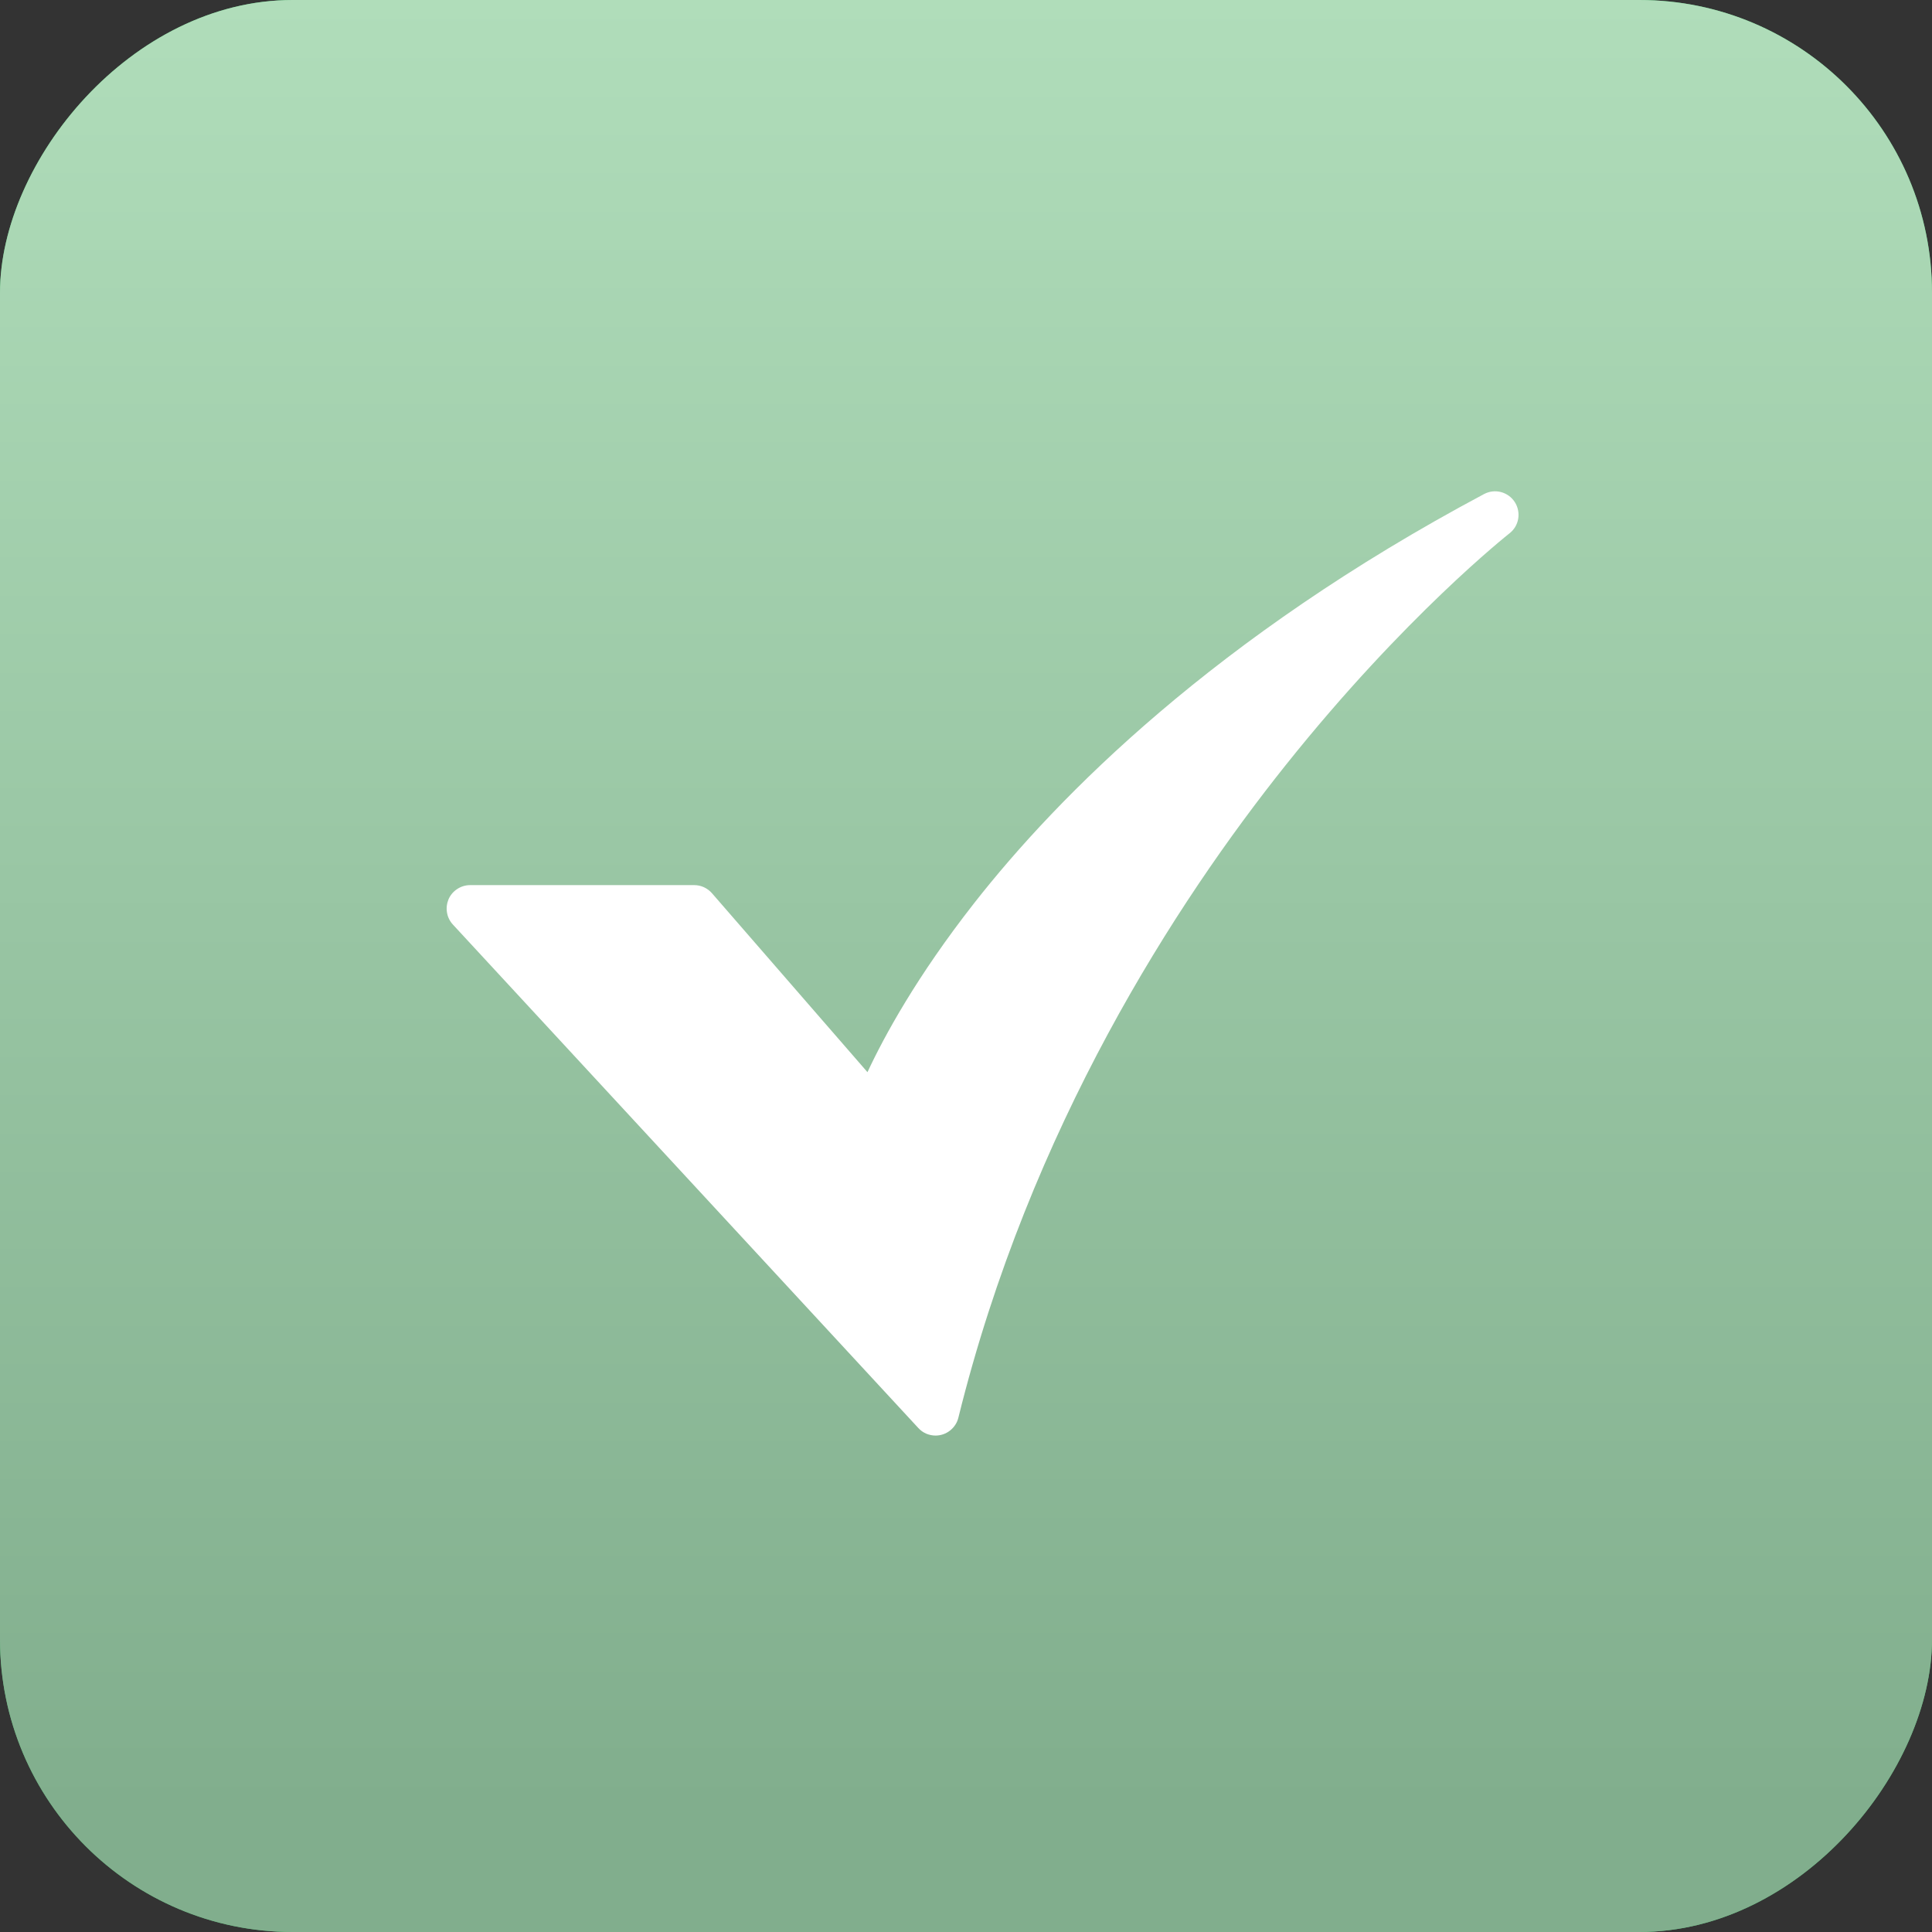
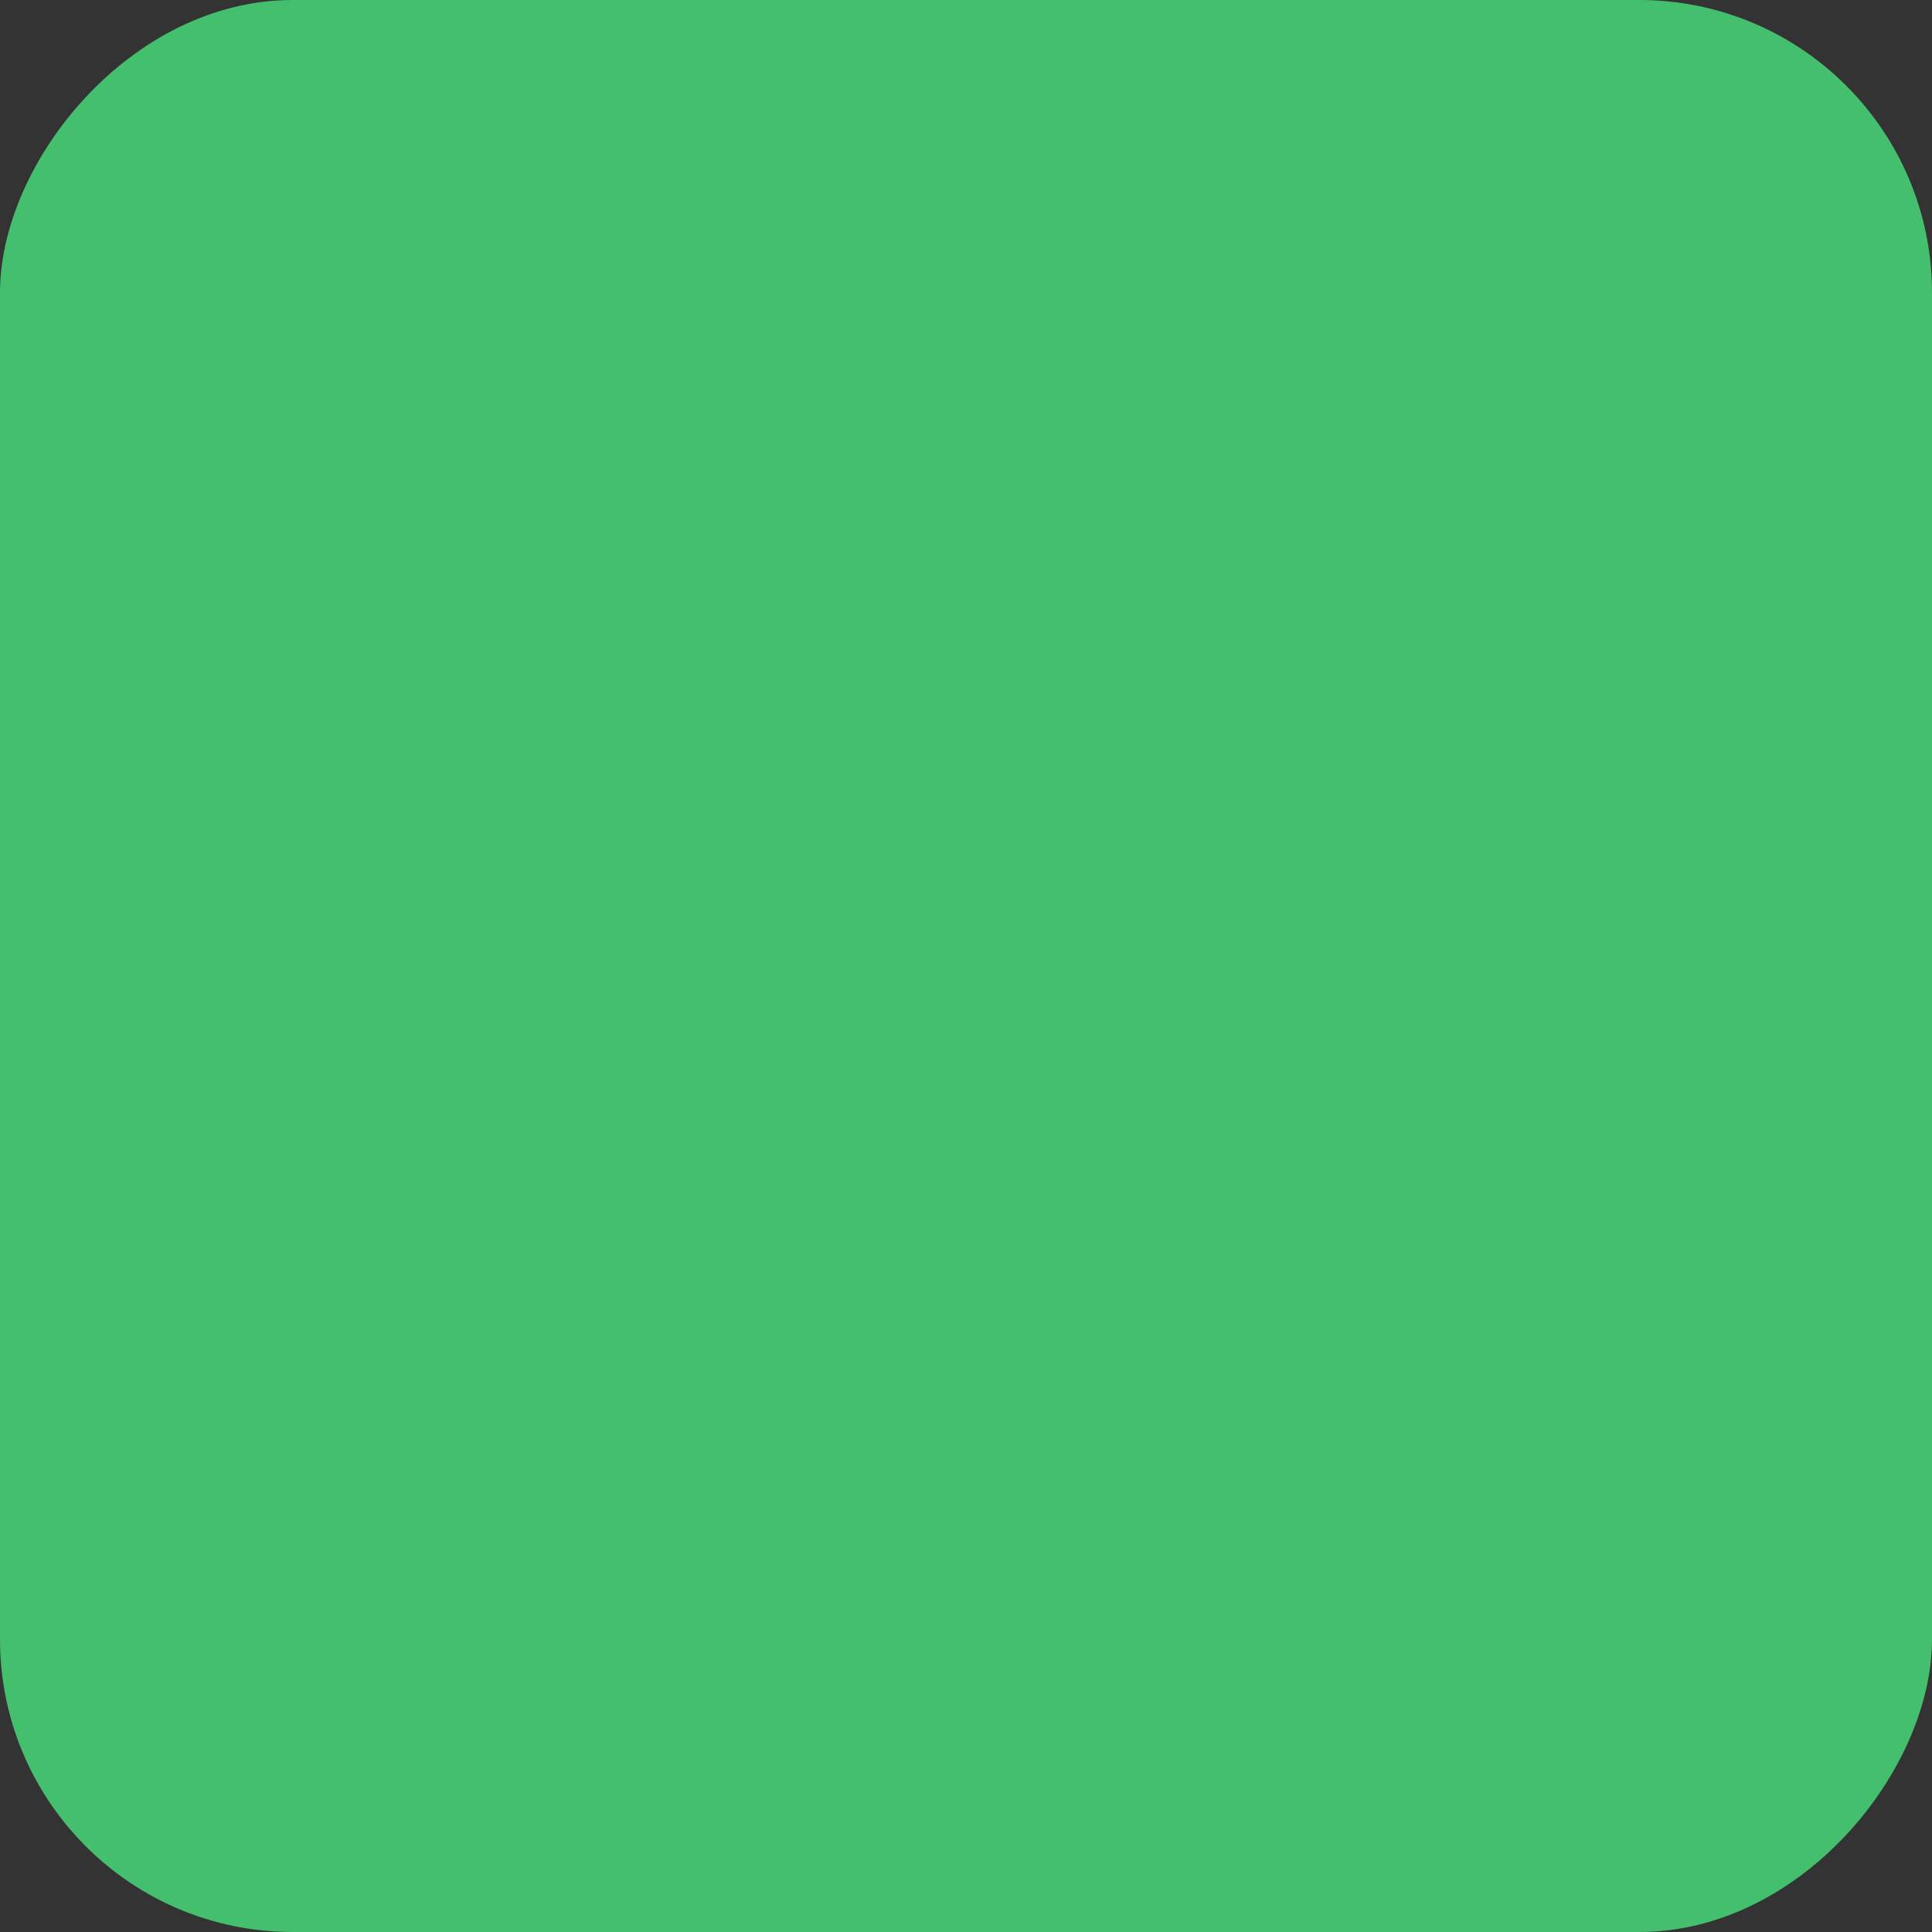
<svg xmlns="http://www.w3.org/2000/svg" width="22" height="22" viewBox="0 0 22 22" fill="none">
  <rect x="0" y="0" width="22" height="22" fill="#333333" stroke="none" />
  <rect width="22" height="22" rx="3.333" transform="matrix(-1 0 0 1 22 0)" fill="#43BF6D" />
-   <rect width="22" height="22" rx="3.333" transform="matrix(-1 0 0 1 22 0)" fill="url(#paint0_linear_2701_1589)" />
-   <path d="M10.653 16.347C10.616 16.347 10.58 16.339 10.546 16.325C10.512 16.31 10.482 16.288 10.457 16.261L5.157 10.528C5.122 10.49 5.098 10.442 5.09 10.391C5.081 10.34 5.088 10.287 5.108 10.239C5.129 10.191 5.164 10.151 5.207 10.123C5.251 10.094 5.302 10.079 5.354 10.079H7.905C7.943 10.079 7.981 10.087 8.016 10.103C8.05 10.119 8.082 10.142 8.107 10.171L9.878 12.209C10.069 11.799 10.44 11.118 11.09 10.288C12.051 9.061 13.839 7.256 16.899 5.626C16.958 5.595 17.026 5.586 17.091 5.603C17.156 5.62 17.212 5.66 17.249 5.717C17.285 5.773 17.299 5.841 17.288 5.907C17.277 5.973 17.242 6.032 17.189 6.073C17.177 6.083 15.998 7.011 14.64 8.713C13.391 10.278 11.73 12.839 10.913 16.144C10.899 16.202 10.865 16.253 10.818 16.29C10.771 16.327 10.713 16.347 10.653 16.347L10.653 16.347Z" fill="white" />
  <defs>
    <linearGradient id="paint0_linear_2701_1589" x1="11" y1="0" x2="11" y2="22" gradientUnits="userSpaceOnUse">
      <stop stop-color="#B0DDBA" />
      <stop offset="0.935" stop-color="#81AE8D" />
    </linearGradient>
  </defs>
</svg>